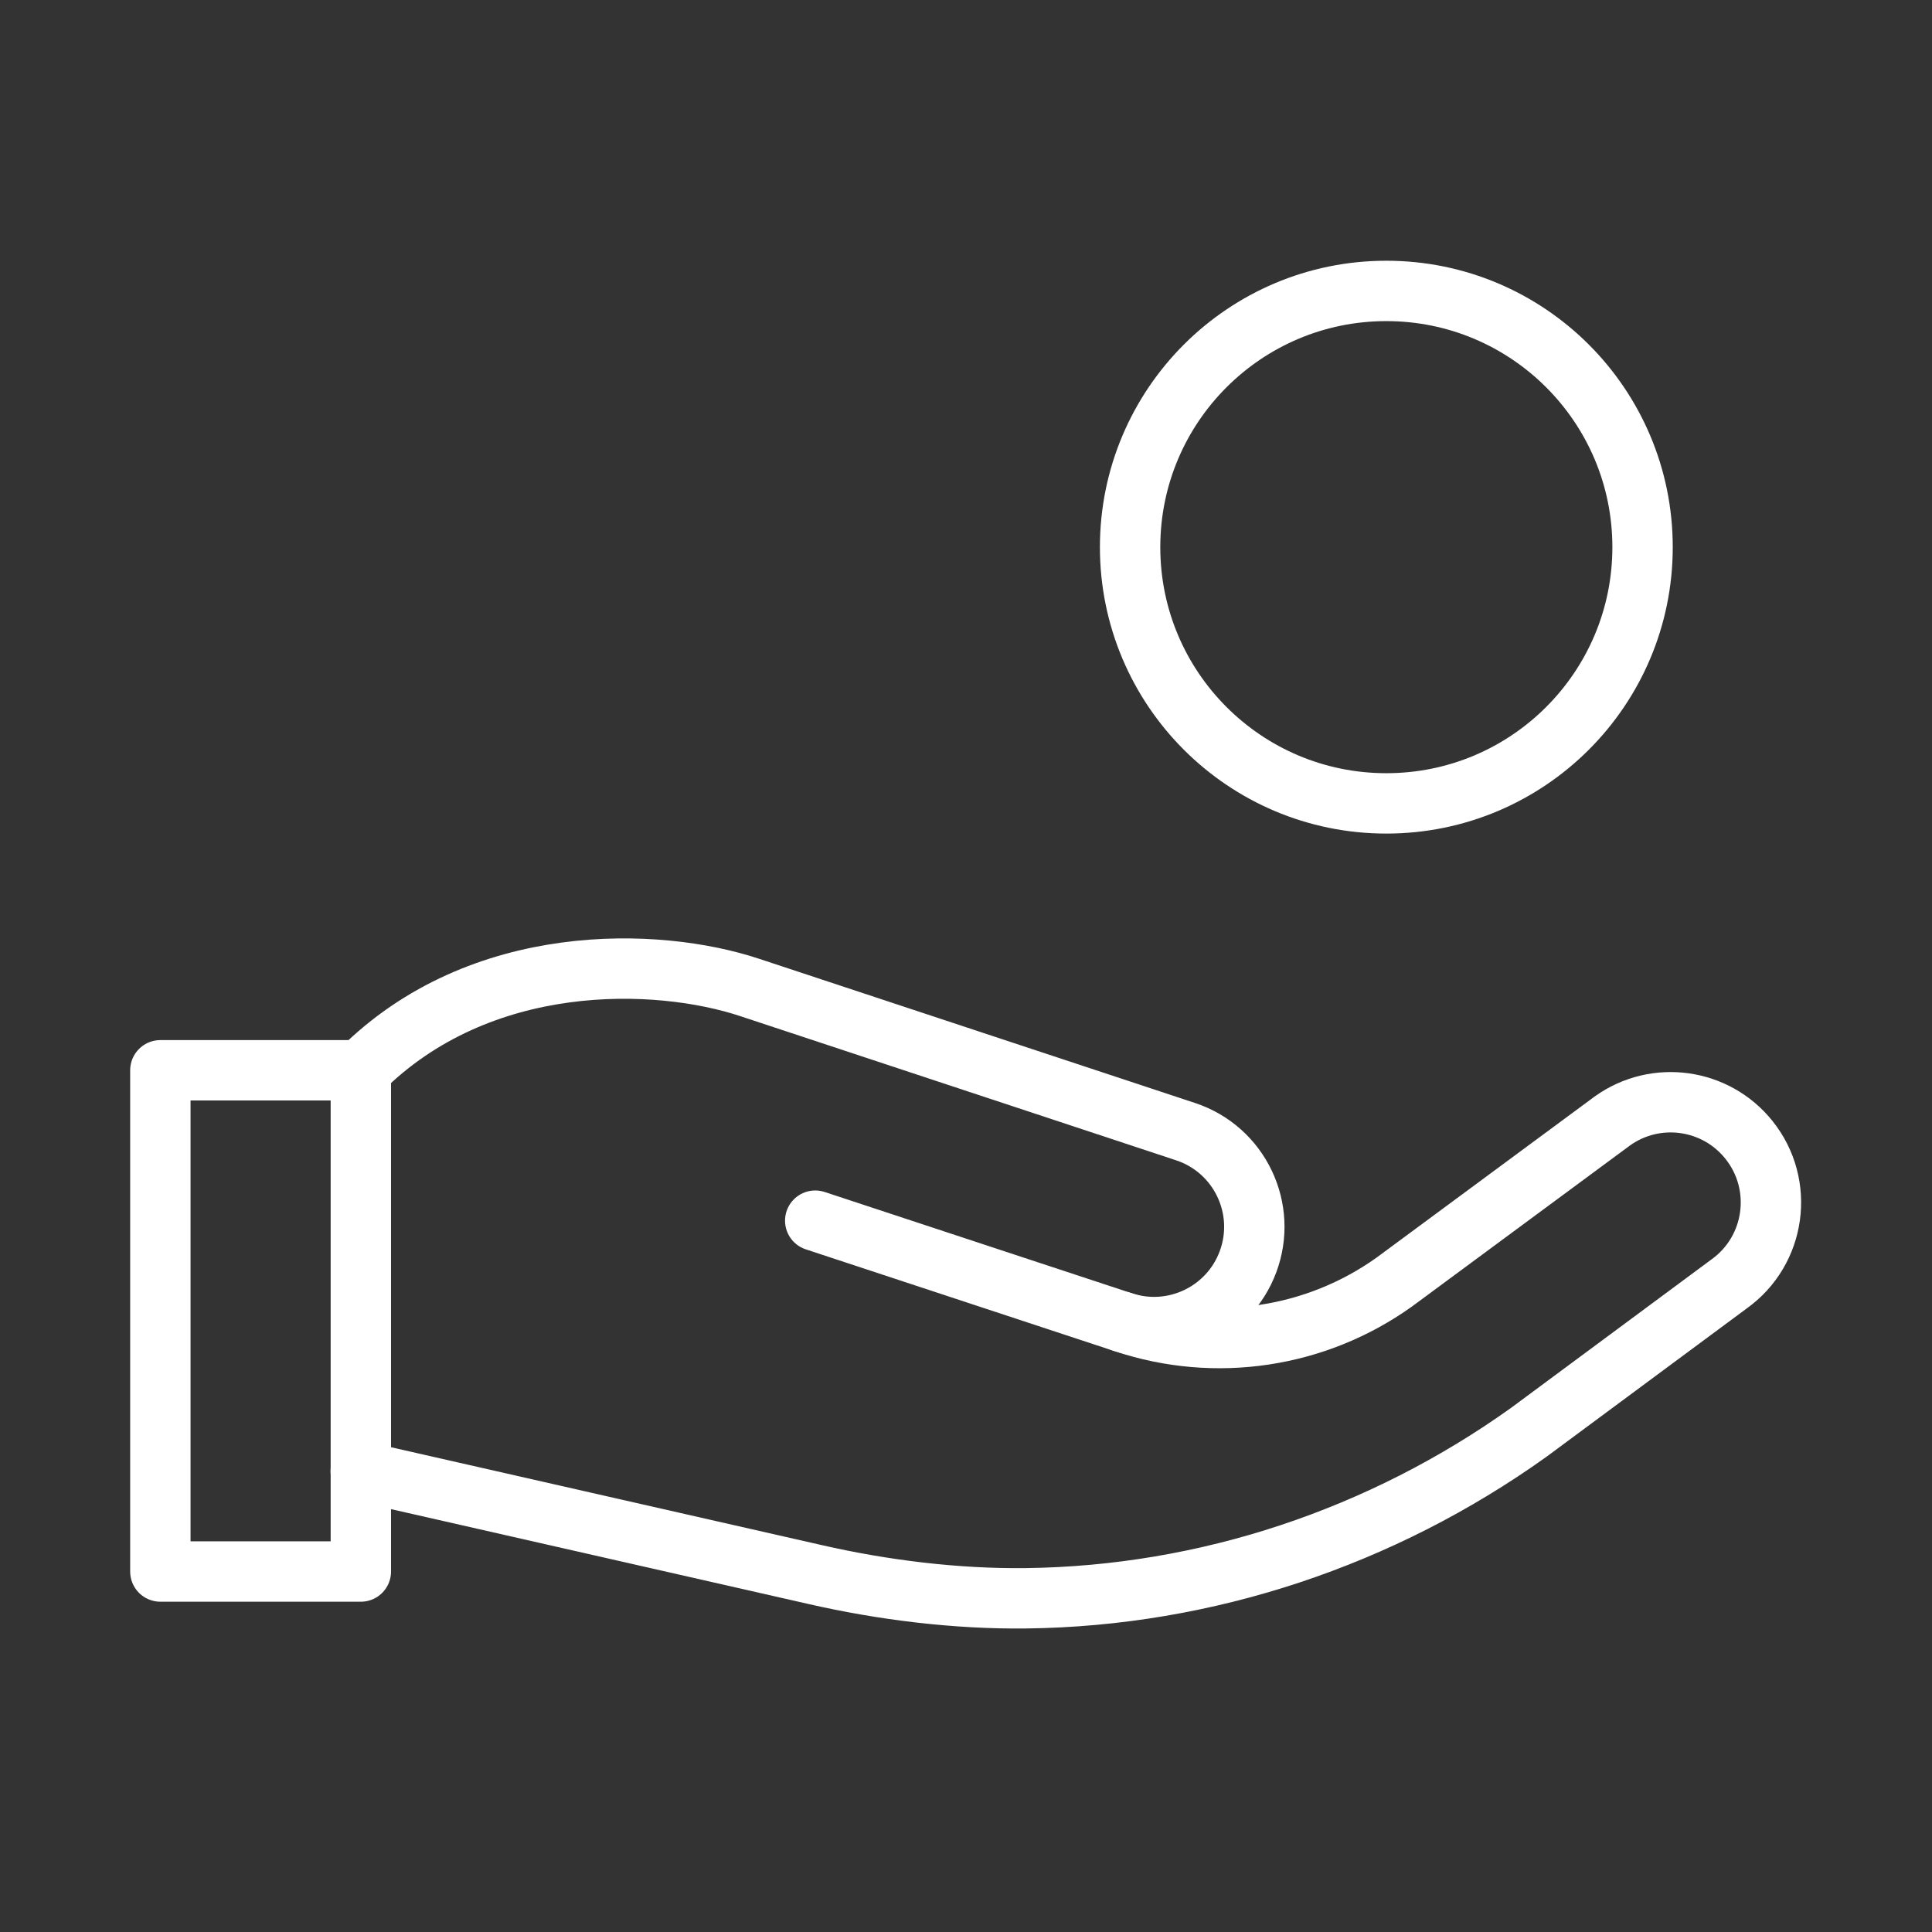
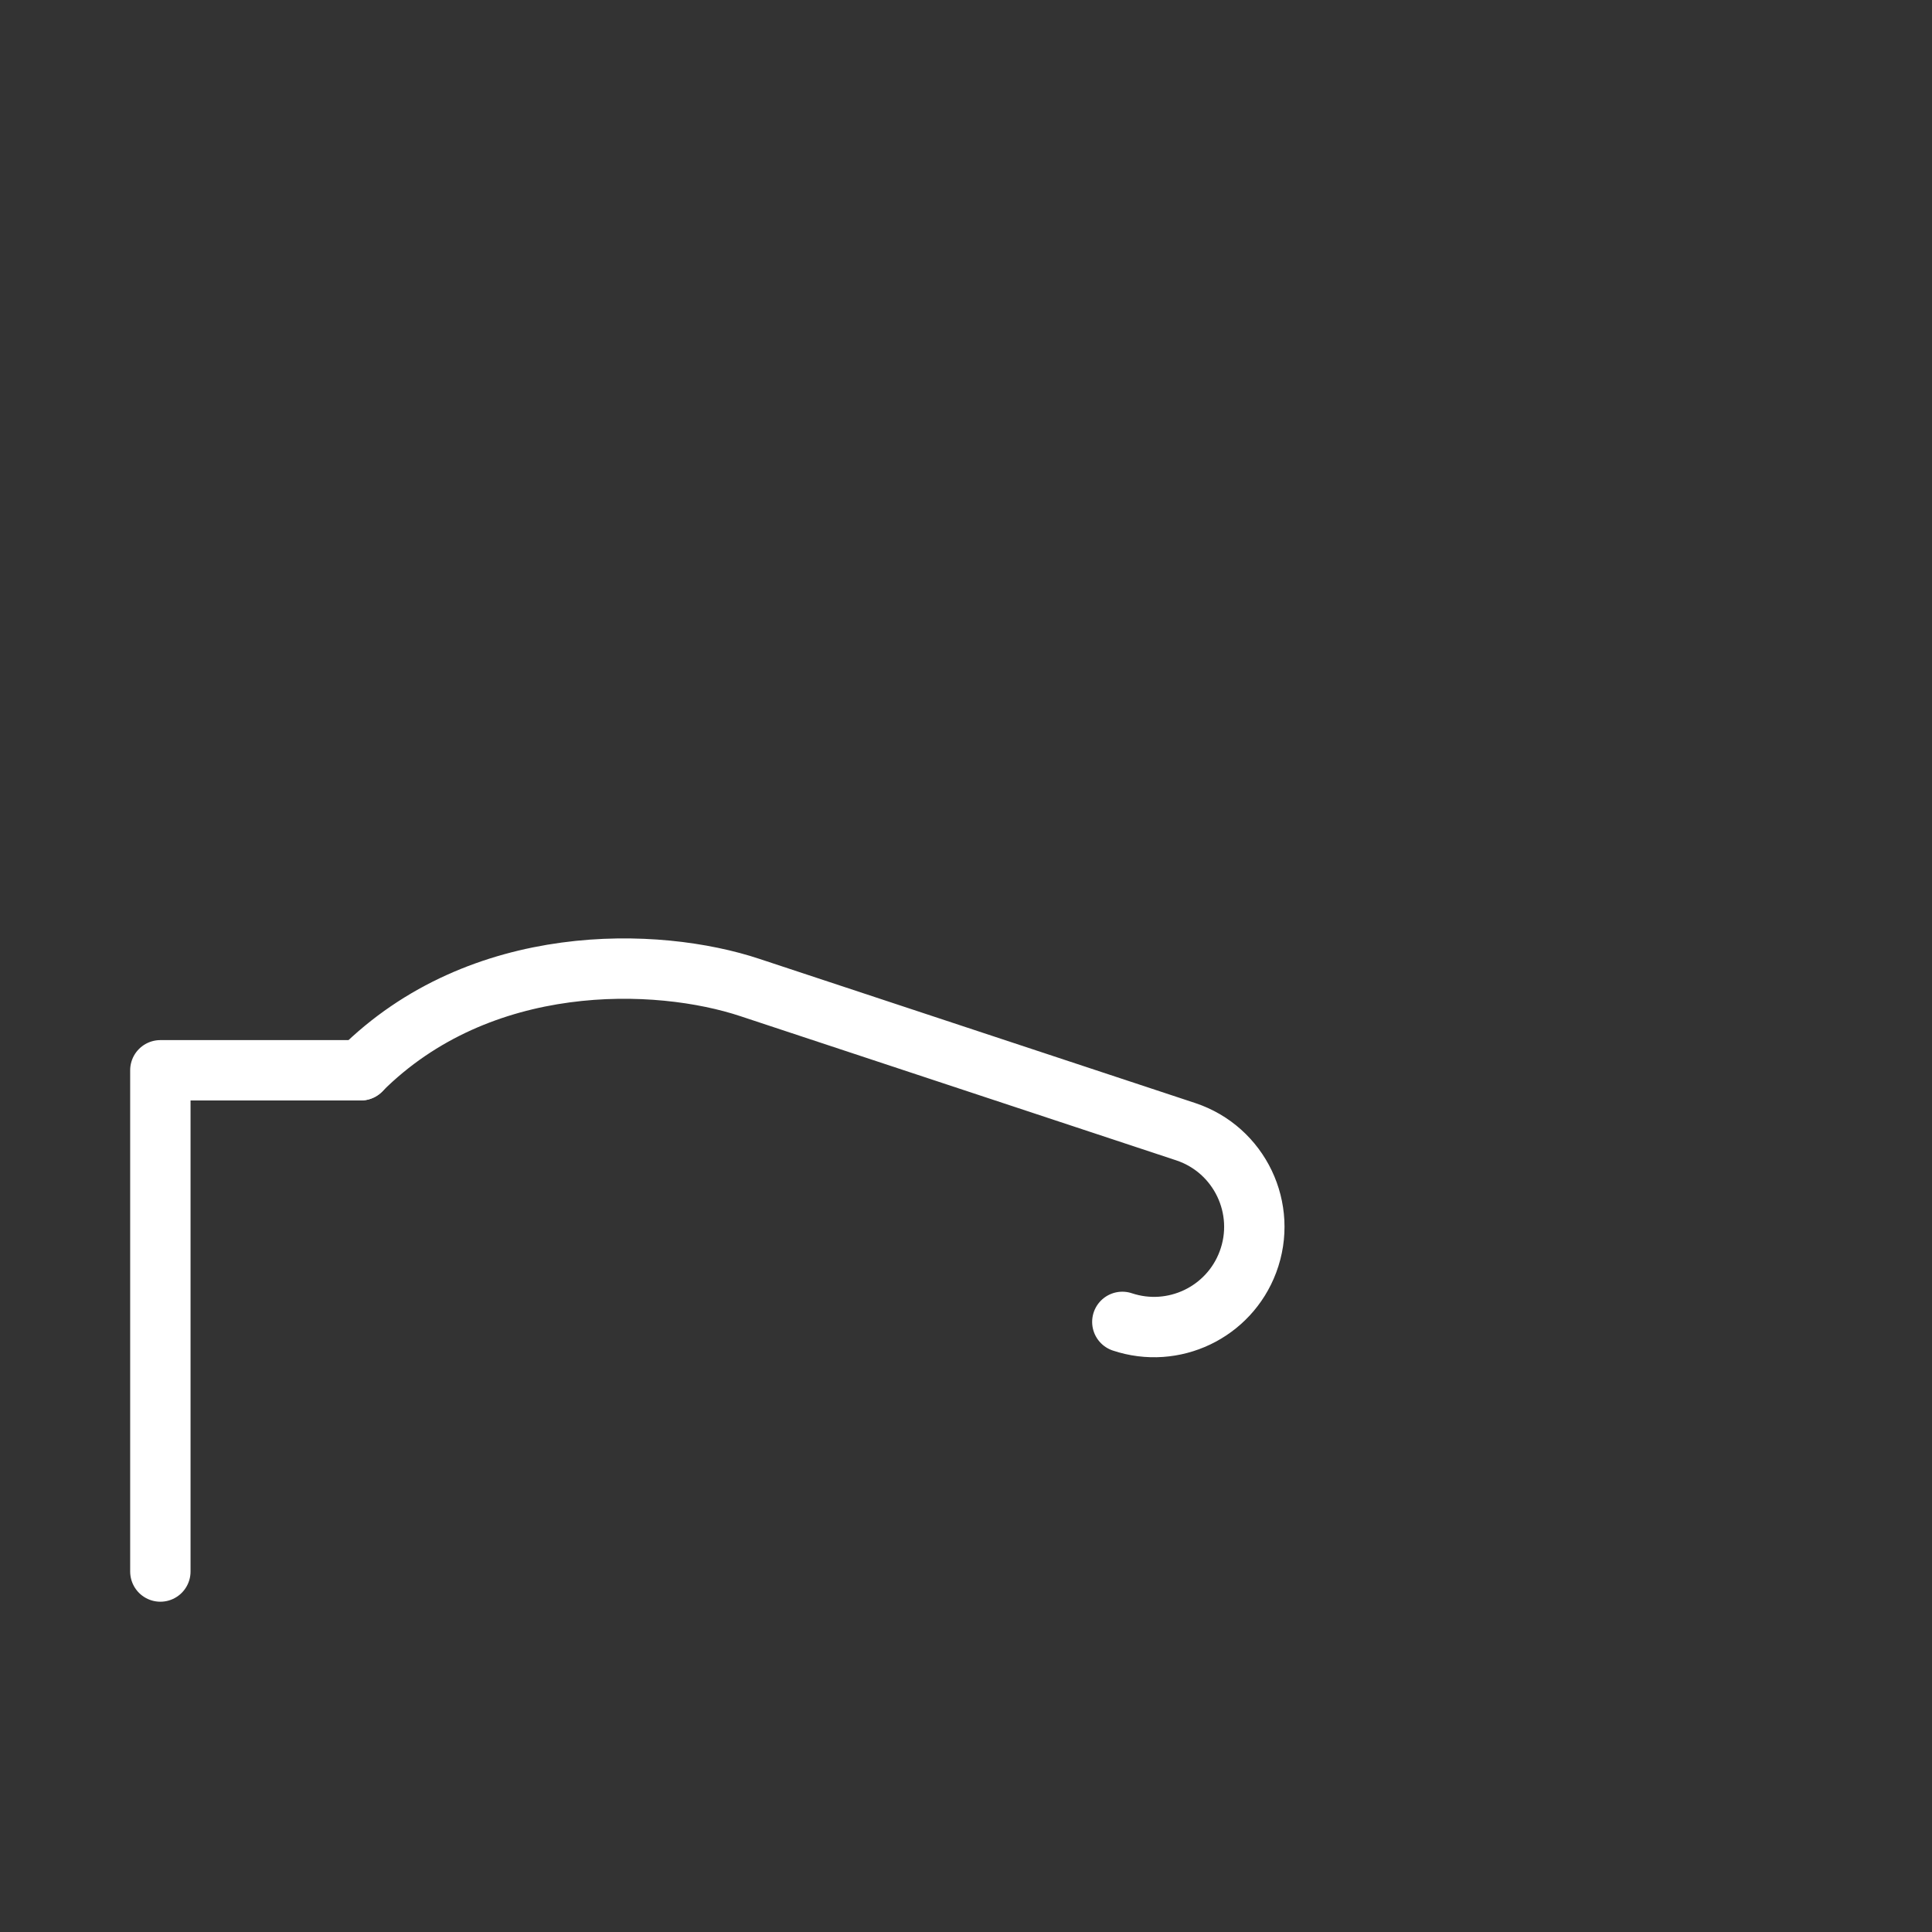
<svg xmlns="http://www.w3.org/2000/svg" width="48" height="48" viewBox="0 0 48 48" fill="none">
  <rect x="0" y="0" width="48" height="48" fill="#333333" stroke="none" />
  <path d="M27.884 32.842C29.155 33.266 30.534 32.608 31.004 31.354C31.5 30.032 30.799 28.563 29.46 28.117L18.638 24.537C16.333 23.768 11.934 23.62 8.963 26.59" stroke="white" stroke-width="1.5" stroke-miterlimit="10" stroke-linecap="round" stroke-linejoin="round" />
-   <path d="M8.965 26.591H3.984V39.044H8.965V26.591Z" stroke="white" stroke-width="1.5" stroke-miterlimit="10" stroke-linecap="round" stroke-linejoin="round" />
-   <path d="M8.963 36.554L20.254 39.12C21.943 39.506 23.755 39.729 25.488 39.709C29.972 39.656 34.332 38.194 37.98 35.587L42.955 31.902C44.118 31.072 44.345 29.435 43.452 28.32C42.626 27.287 41.136 27.08 40.06 27.849L34.641 31.852C32.696 33.241 30.203 33.616 27.935 32.86L20.254 30.327" stroke="white" stroke-width="1.5" stroke-miterlimit="10" stroke-linecap="round" stroke-linejoin="round" />
-   <path d="M40.809 13.594C40.809 17.11 37.959 19.96 34.443 19.96C30.927 19.96 28.077 17.11 28.077 13.594C28.077 10.078 30.927 7.228 34.443 7.228C37.959 7.228 40.809 10.078 40.809 13.594Z" stroke="white" stroke-width="1.5" stroke-miterlimit="10" stroke-linecap="round" stroke-linejoin="round" />
+   <path d="M8.965 26.591H3.984V39.044V26.591Z" stroke="white" stroke-width="1.5" stroke-miterlimit="10" stroke-linecap="round" stroke-linejoin="round" />
</svg>